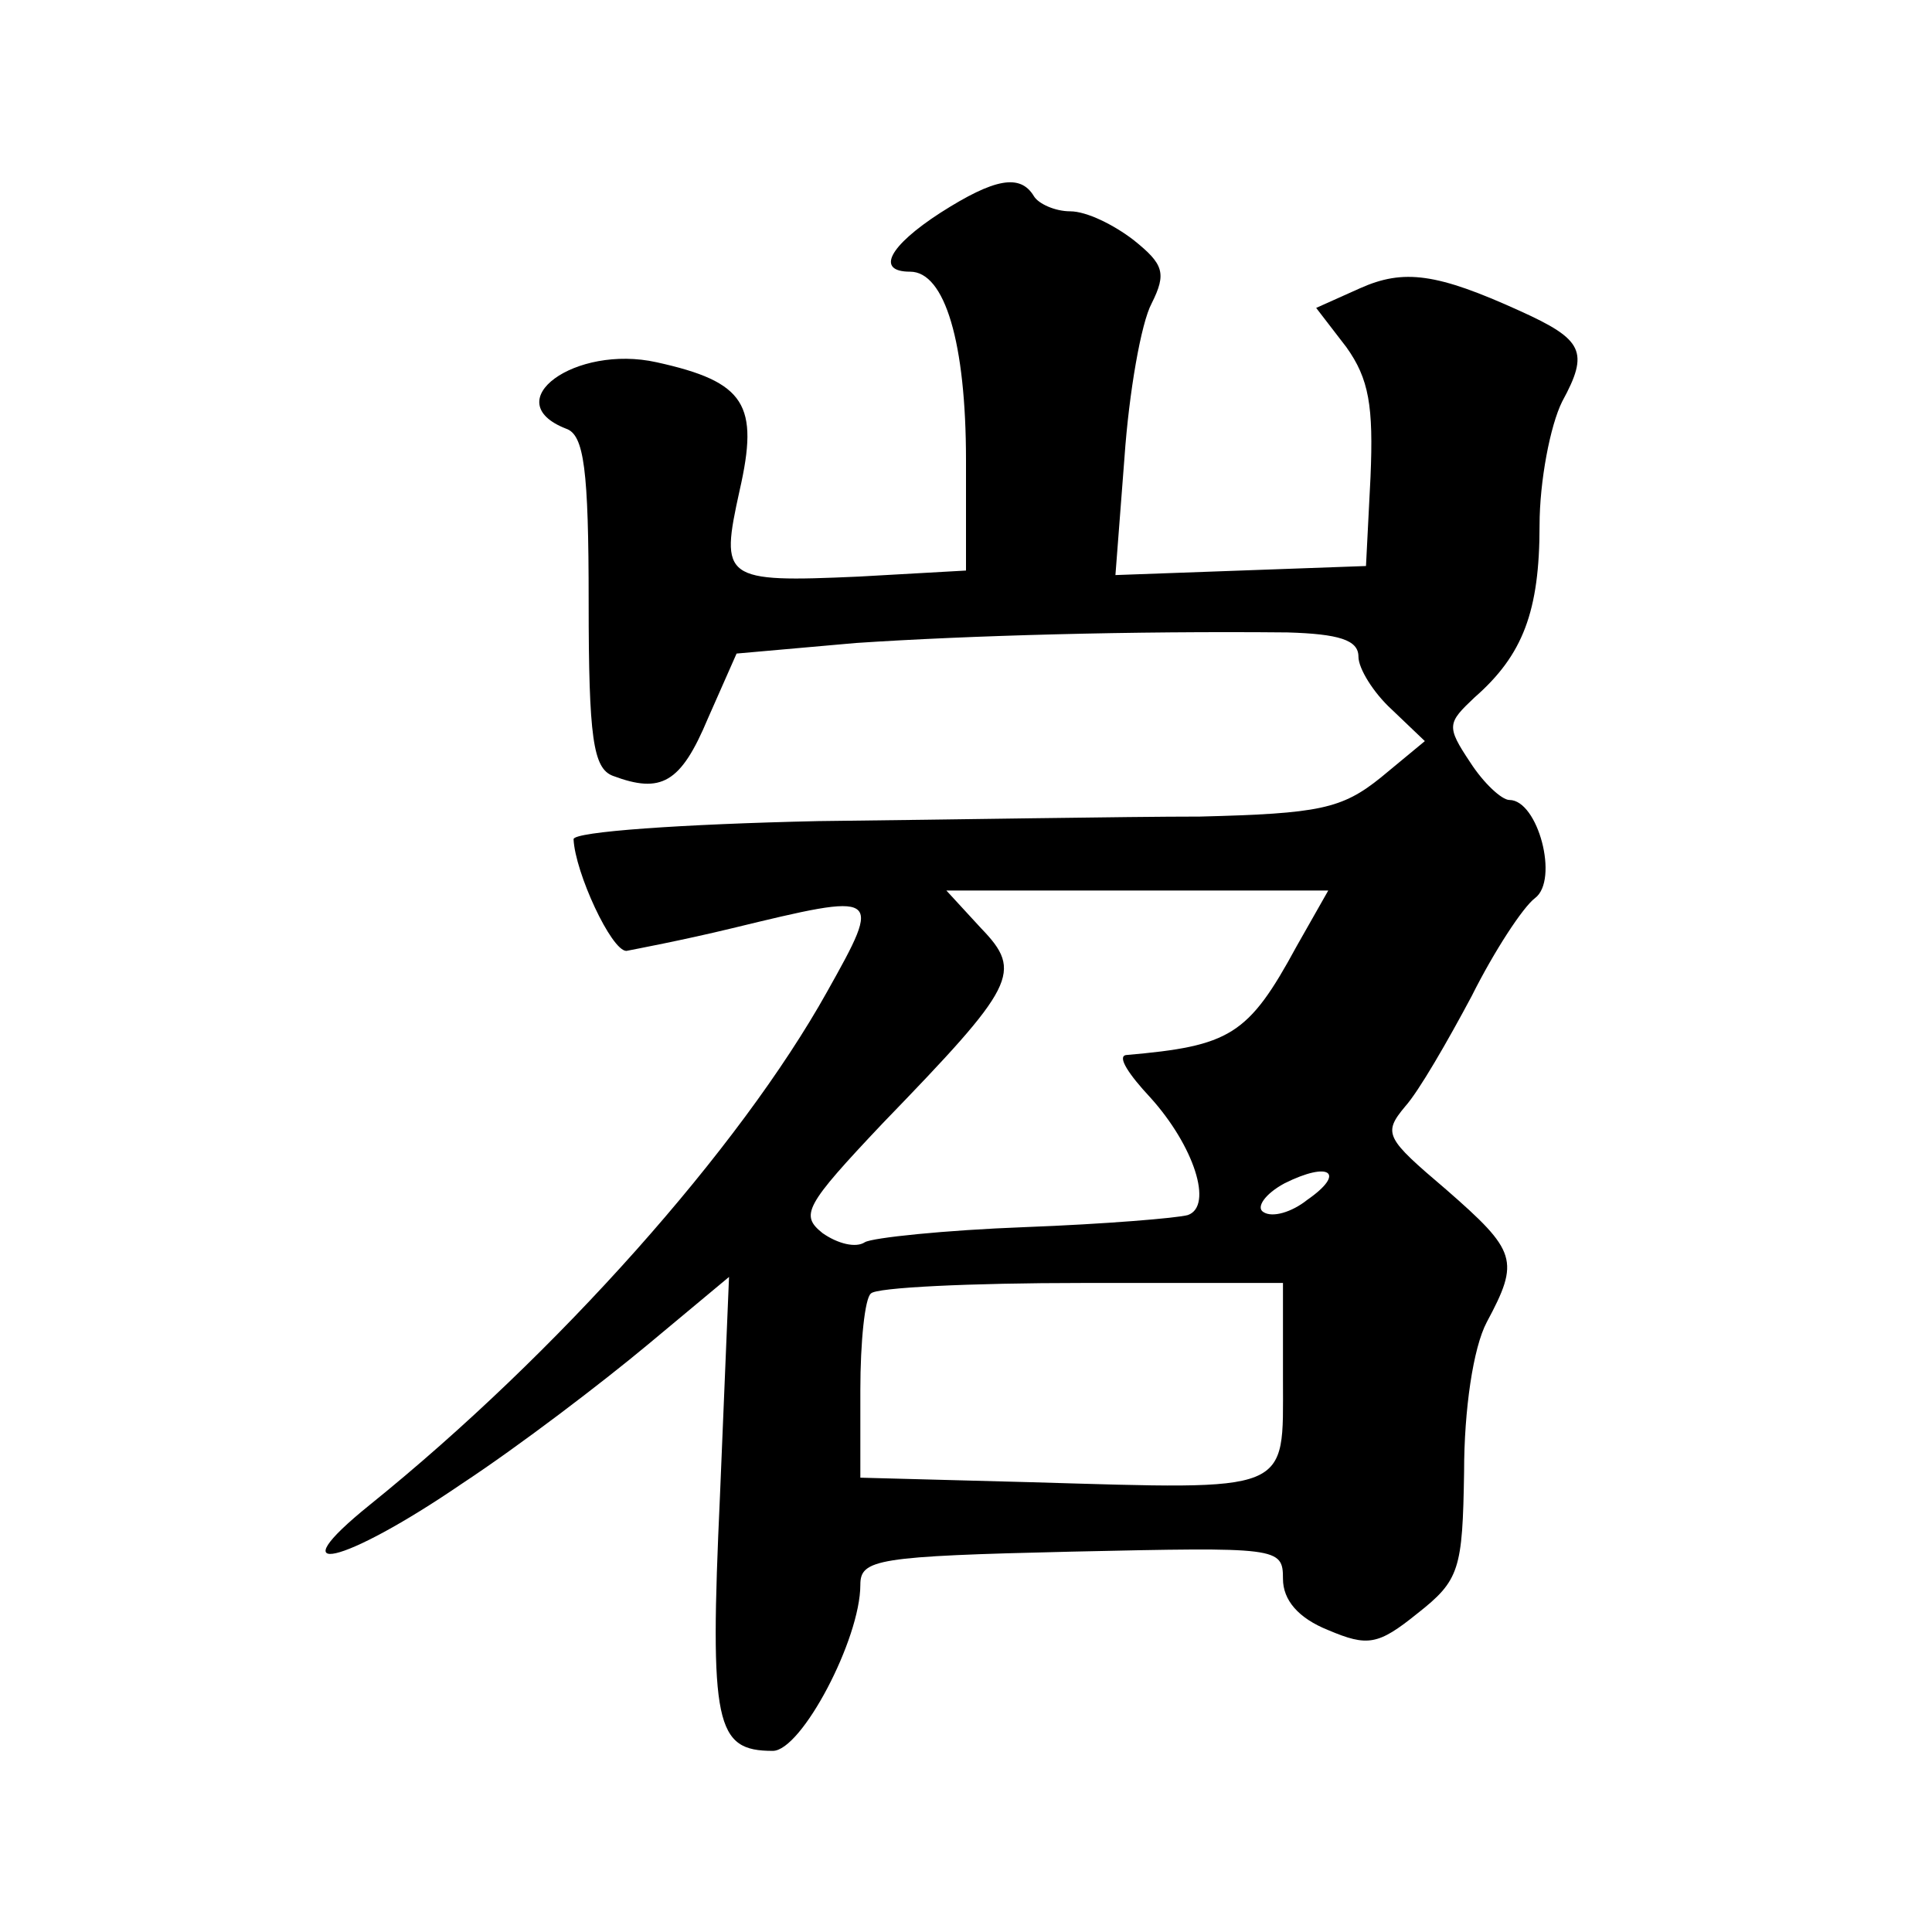
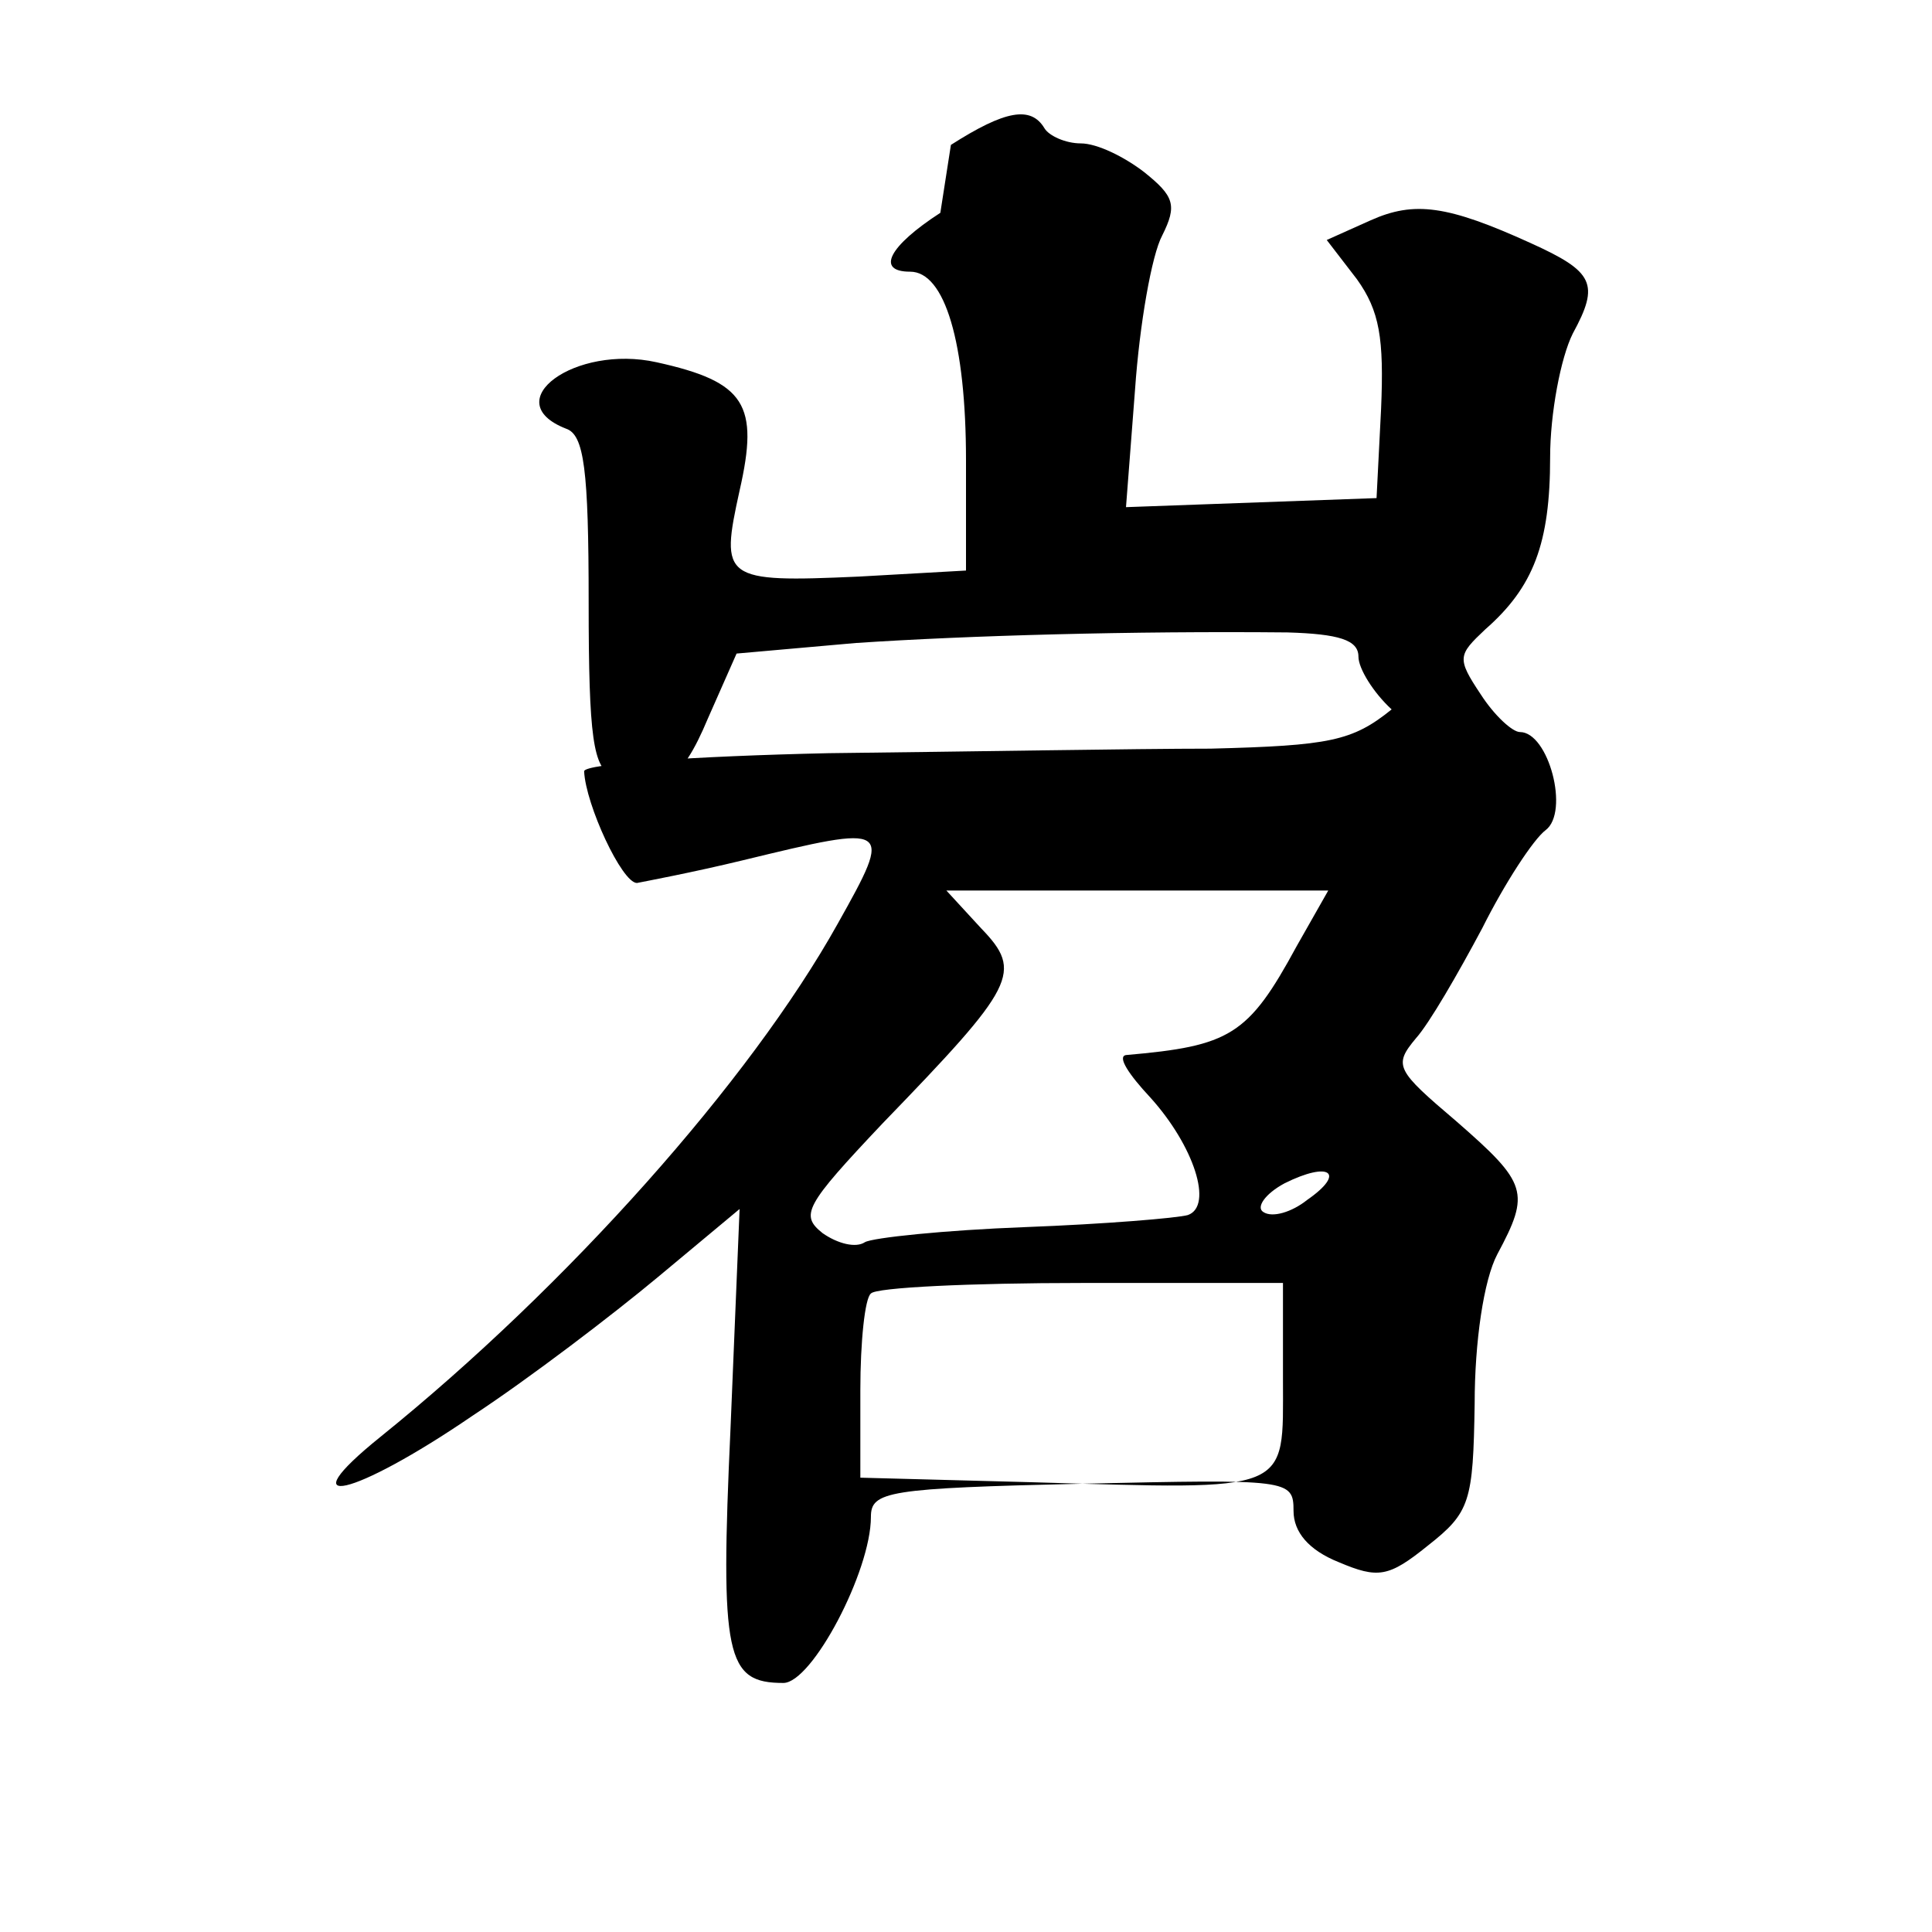
<svg xmlns="http://www.w3.org/2000/svg" version="1.0" width="128pt" height="128pt" viewBox="0 0 128 128" preserveAspectRatio="xMidYMid meet">
  <g transform="translate(0,128) scale(0.1,-0.1)" fill="#0" stroke="none">
-     <path d="M623 1139 c-34 -22 -43 -39 -20 -39 23 0 37 -47 37 -125 l0 -73 -71 -4 c-90 -4 -92 -2 -79 57 13 57 4 72 -55 85 -54 12 -106 -26 -60 -44 12 -4 15 -27 15 -115 0 -90 3 -110 16 -115 32 -12 45 -5 63 38 l19 43 79 7 c75 5 183 8 286 7 34 -1 47 -5 47 -16 0 -8 10 -24 22 -35 l22 -21 -29 -24 c-26 -21 -41 -24 -120 -26 -49 0 -163 -2 -253 -3 -90 -2 -162 -7 -162 -12 1 -22 25 -74 35 -74 5 1 37 7 70 15 99 24 100 24 63 -42 -58 -104 -179 -240 -303 -340 -62 -50 -18 -40 61 14 38 25 93 67 123 92 l54 45 -6 -145 c-7 -152 -3 -169 35 -169 19 0 58 74 58 110 0 17 11 19 140 22 137 3 140 3 140 -18 0 -14 10 -26 30 -34 26 -11 33 -10 59 11 28 22 30 29 31 94 0 41 6 82 15 99 22 41 20 47 -27 88 -40 34 -42 37 -27 55 9 10 28 43 44 73 15 30 34 59 42 65 16 12 2 65 -17 65 -5 0 -17 11 -26 25 -16 24 -15 26 3 43 32 28 43 57 43 114 0 29 7 66 15 82 18 33 14 41 -28 60 -55 25 -77 28 -106 15 l-29 -13 20 -26 c15 -21 18 -39 16 -86 l-3 -59 -83 -3 -83 -3 6 78 c3 43 11 89 18 102 10 20 8 26 -12 42 -13 10 -31 19 -42 19 -10 0 -21 5 -24 10 -9 15 -26 12 -62 -11z m236 -486 c-32 -59 -44 -66 -113 -72 -6 -1 2 -13 16 -28 29 -32 42 -72 25 -78 -7 -2 -55 -6 -108 -8 -53 -2 -101 -7 -106 -10 -6 -4 -18 -1 -28 6 -15 12 -12 18 40 73 88 91 93 100 65 129 l-23 25 126 0 127 0 -21 -37z m7 -168 c-10 -8 -23 -12 -29 -8 -5 3 1 12 14 19 30 15 41 7 15 -11z m-16 -119 c0 -76 7 -73 -167 -68 l-113 3 0 58 c0 32 3 61 7 64 3 4 66 7 140 7 l133 0 0 -64z" />
+     <path d="M623 1139 c-34 -22 -43 -39 -20 -39 23 0 37 -47 37 -125 l0 -73 -71 -4 c-90 -4 -92 -2 -79 57 13 57 4 72 -55 85 -54 12 -106 -26 -60 -44 12 -4 15 -27 15 -115 0 -90 3 -110 16 -115 32 -12 45 -5 63 38 l19 43 79 7 c75 5 183 8 286 7 34 -1 47 -5 47 -16 0 -8 10 -24 22 -35 c-26 -21 -41 -24 -120 -26 -49 0 -163 -2 -253 -3 -90 -2 -162 -7 -162 -12 1 -22 25 -74 35 -74 5 1 37 7 70 15 99 24 100 24 63 -42 -58 -104 -179 -240 -303 -340 -62 -50 -18 -40 61 14 38 25 93 67 123 92 l54 45 -6 -145 c-7 -152 -3 -169 35 -169 19 0 58 74 58 110 0 17 11 19 140 22 137 3 140 3 140 -18 0 -14 10 -26 30 -34 26 -11 33 -10 59 11 28 22 30 29 31 94 0 41 6 82 15 99 22 41 20 47 -27 88 -40 34 -42 37 -27 55 9 10 28 43 44 73 15 30 34 59 42 65 16 12 2 65 -17 65 -5 0 -17 11 -26 25 -16 24 -15 26 3 43 32 28 43 57 43 114 0 29 7 66 15 82 18 33 14 41 -28 60 -55 25 -77 28 -106 15 l-29 -13 20 -26 c15 -21 18 -39 16 -86 l-3 -59 -83 -3 -83 -3 6 78 c3 43 11 89 18 102 10 20 8 26 -12 42 -13 10 -31 19 -42 19 -10 0 -21 5 -24 10 -9 15 -26 12 -62 -11z m236 -486 c-32 -59 -44 -66 -113 -72 -6 -1 2 -13 16 -28 29 -32 42 -72 25 -78 -7 -2 -55 -6 -108 -8 -53 -2 -101 -7 -106 -10 -6 -4 -18 -1 -28 6 -15 12 -12 18 40 73 88 91 93 100 65 129 l-23 25 126 0 127 0 -21 -37z m7 -168 c-10 -8 -23 -12 -29 -8 -5 3 1 12 14 19 30 15 41 7 15 -11z m-16 -119 c0 -76 7 -73 -167 -68 l-113 3 0 58 c0 32 3 61 7 64 3 4 66 7 140 7 l133 0 0 -64z" />
  </g>
</svg>